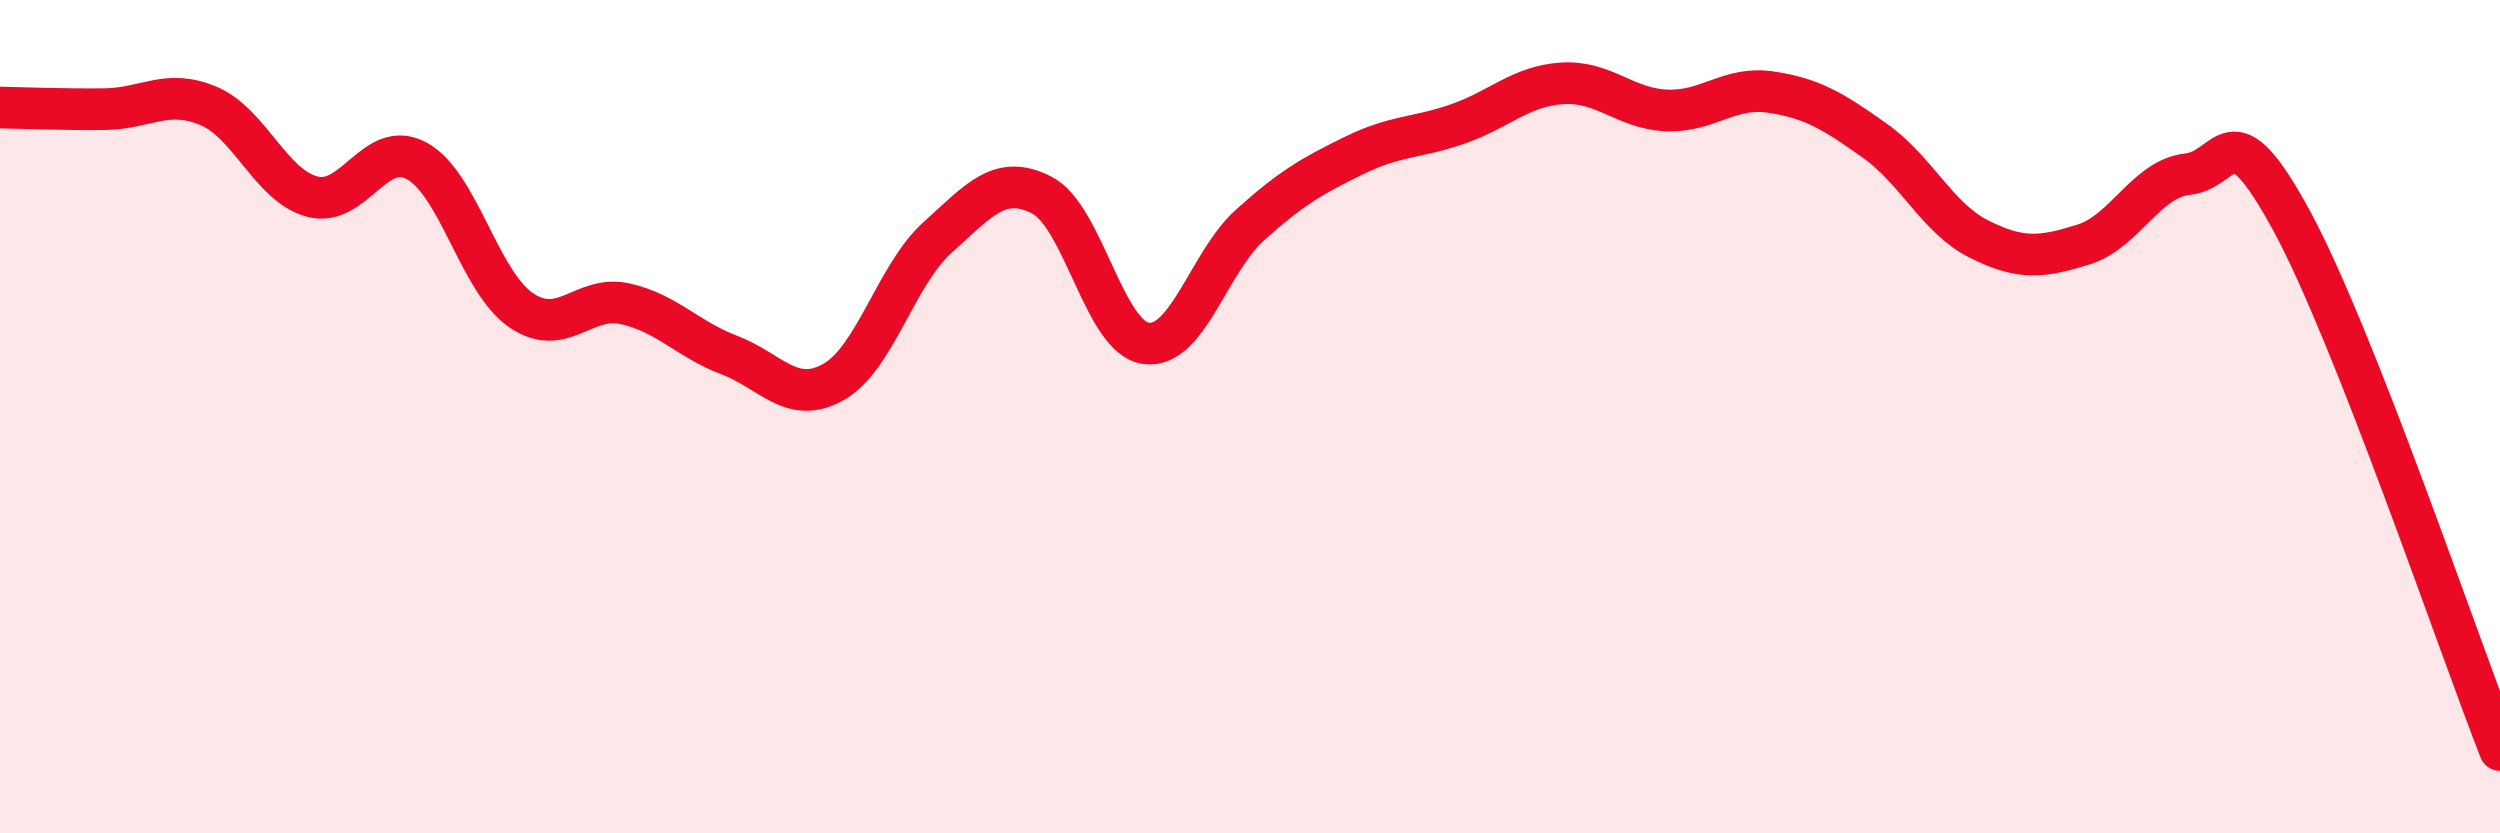
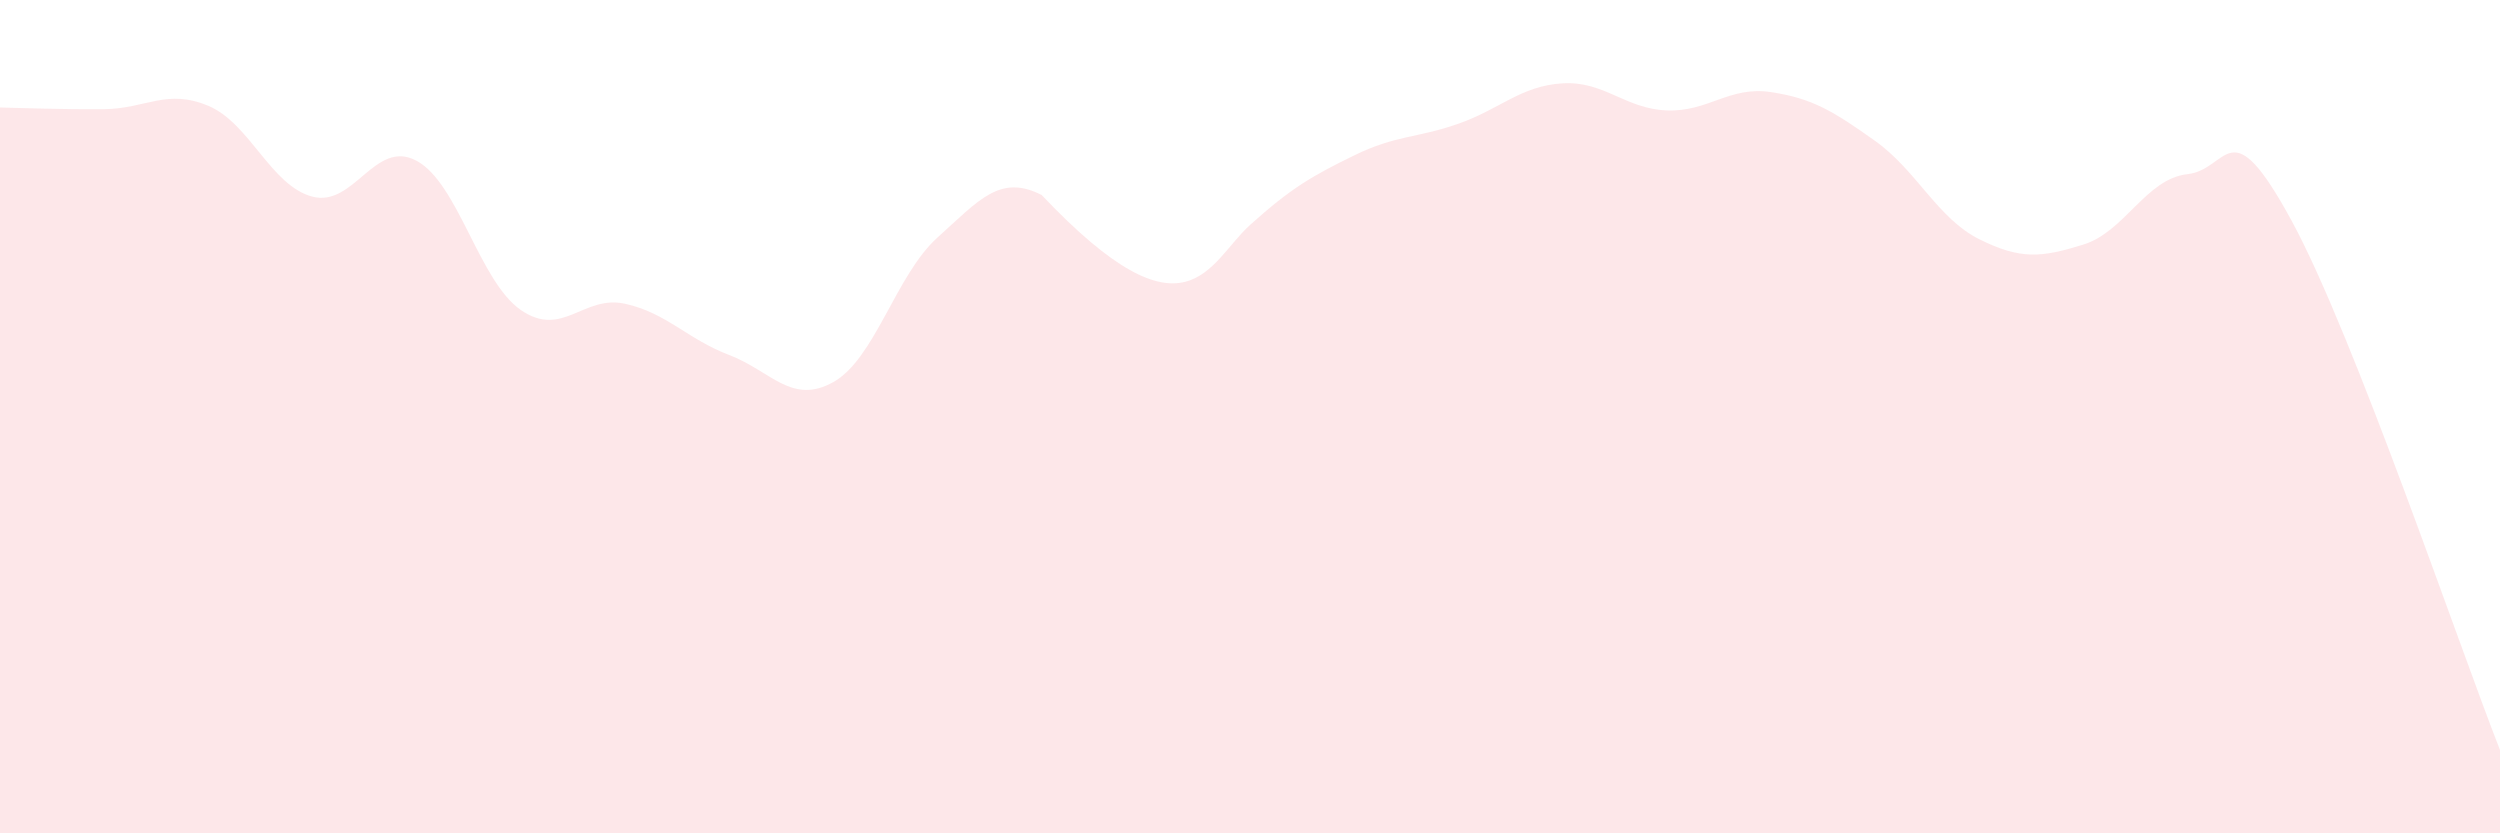
<svg xmlns="http://www.w3.org/2000/svg" width="60" height="20" viewBox="0 0 60 20">
-   <path d="M 0,2.58 C 0.5,2.59 1.5,2.63 2.5,2.62 C 3.5,2.61 4,2.12 5,2.54 C 6,2.96 6.5,4.46 7.5,4.72 C 8.5,4.98 9,3.32 10,3.86 C 11,4.4 11.5,6.75 12.5,7.44 C 13.5,8.13 14,7.07 15,7.29 C 16,7.51 16.5,8.14 17.5,8.52 C 18.5,8.9 19,9.73 20,9.17 C 21,8.61 21.5,6.6 22.5,5.7 C 23.5,4.8 24,4.17 25,4.68 C 26,5.19 26.5,8.1 27.5,8.24 C 28.5,8.38 29,6.3 30,5.4 C 31,4.5 31.5,4.22 32.5,3.73 C 33.5,3.24 34,3.32 35,2.97 C 36,2.62 36.5,2.06 37.5,2 C 38.5,1.94 39,2.61 40,2.65 C 41,2.69 41.5,2.06 42.5,2.21 C 43.5,2.36 44,2.67 45,3.38 C 46,4.09 46.5,5.24 47.5,5.74 C 48.5,6.24 49,6.18 50,5.87 C 51,5.56 51.5,4.29 52.5,4.18 C 53.5,4.07 53.5,2.54 55,5.3 C 56.5,8.06 59,15.46 60,18L60 20L0 20Z" fill="#EB0A25" opacity="0.1" stroke-linecap="round" stroke-linejoin="round" />
-   <path d="M 0,2.58 C 0.5,2.59 1.5,2.63 2.5,2.62 C 3.5,2.61 4,2.12 5,2.54 C 6,2.96 6.5,4.46 7.5,4.72 C 8.5,4.98 9,3.32 10,3.86 C 11,4.4 11.5,6.75 12.5,7.44 C 13.5,8.13 14,7.07 15,7.29 C 16,7.51 16.5,8.14 17.5,8.52 C 18.5,8.9 19,9.73 20,9.17 C 21,8.61 21.5,6.6 22.5,5.7 C 23.5,4.8 24,4.17 25,4.68 C 26,5.19 26.5,8.1 27.5,8.24 C 28.5,8.38 29,6.3 30,5.4 C 31,4.5 31.5,4.22 32.5,3.73 C 33.5,3.24 34,3.32 35,2.97 C 36,2.62 36.5,2.06 37.5,2 C 38.5,1.94 39,2.61 40,2.65 C 41,2.69 41.5,2.06 42.5,2.21 C 43.5,2.36 44,2.67 45,3.38 C 46,4.09 46.5,5.24 47.5,5.74 C 48.5,6.24 49,6.18 50,5.87 C 51,5.56 51.5,4.29 52.5,4.18 C 53.5,4.07 53.5,2.54 55,5.3 C 56.5,8.06 59,15.46 60,18" stroke="#EB0A25" stroke-width="1" fill="none" stroke-linecap="round" stroke-linejoin="round" />
+   <path d="M 0,2.58 C 0.5,2.59 1.5,2.63 2.5,2.62 C 3.5,2.61 4,2.12 5,2.54 C 6,2.96 6.5,4.46 7.5,4.72 C 8.5,4.98 9,3.32 10,3.86 C 11,4.4 11.5,6.75 12.5,7.44 C 13.5,8.13 14,7.07 15,7.29 C 16,7.51 16.5,8.14 17.5,8.52 C 18.5,8.9 19,9.73 20,9.17 C 21,8.61 21.5,6.6 22.5,5.7 C 23.5,4.8 24,4.17 25,4.68 C 28.5,8.38 29,6.3 30,5.4 C 31,4.5 31.5,4.22 32.5,3.73 C 33.5,3.24 34,3.32 35,2.97 C 36,2.62 36.5,2.06 37.5,2 C 38.5,1.94 39,2.61 40,2.65 C 41,2.69 41.5,2.06 42.5,2.21 C 43.5,2.36 44,2.67 45,3.38 C 46,4.09 46.5,5.24 47.5,5.74 C 48.5,6.24 49,6.18 50,5.87 C 51,5.56 51.5,4.29 52.5,4.18 C 53.5,4.07 53.5,2.54 55,5.3 C 56.5,8.06 59,15.46 60,18L60 20L0 20Z" fill="#EB0A25" opacity="0.1" stroke-linecap="round" stroke-linejoin="round" />
</svg>